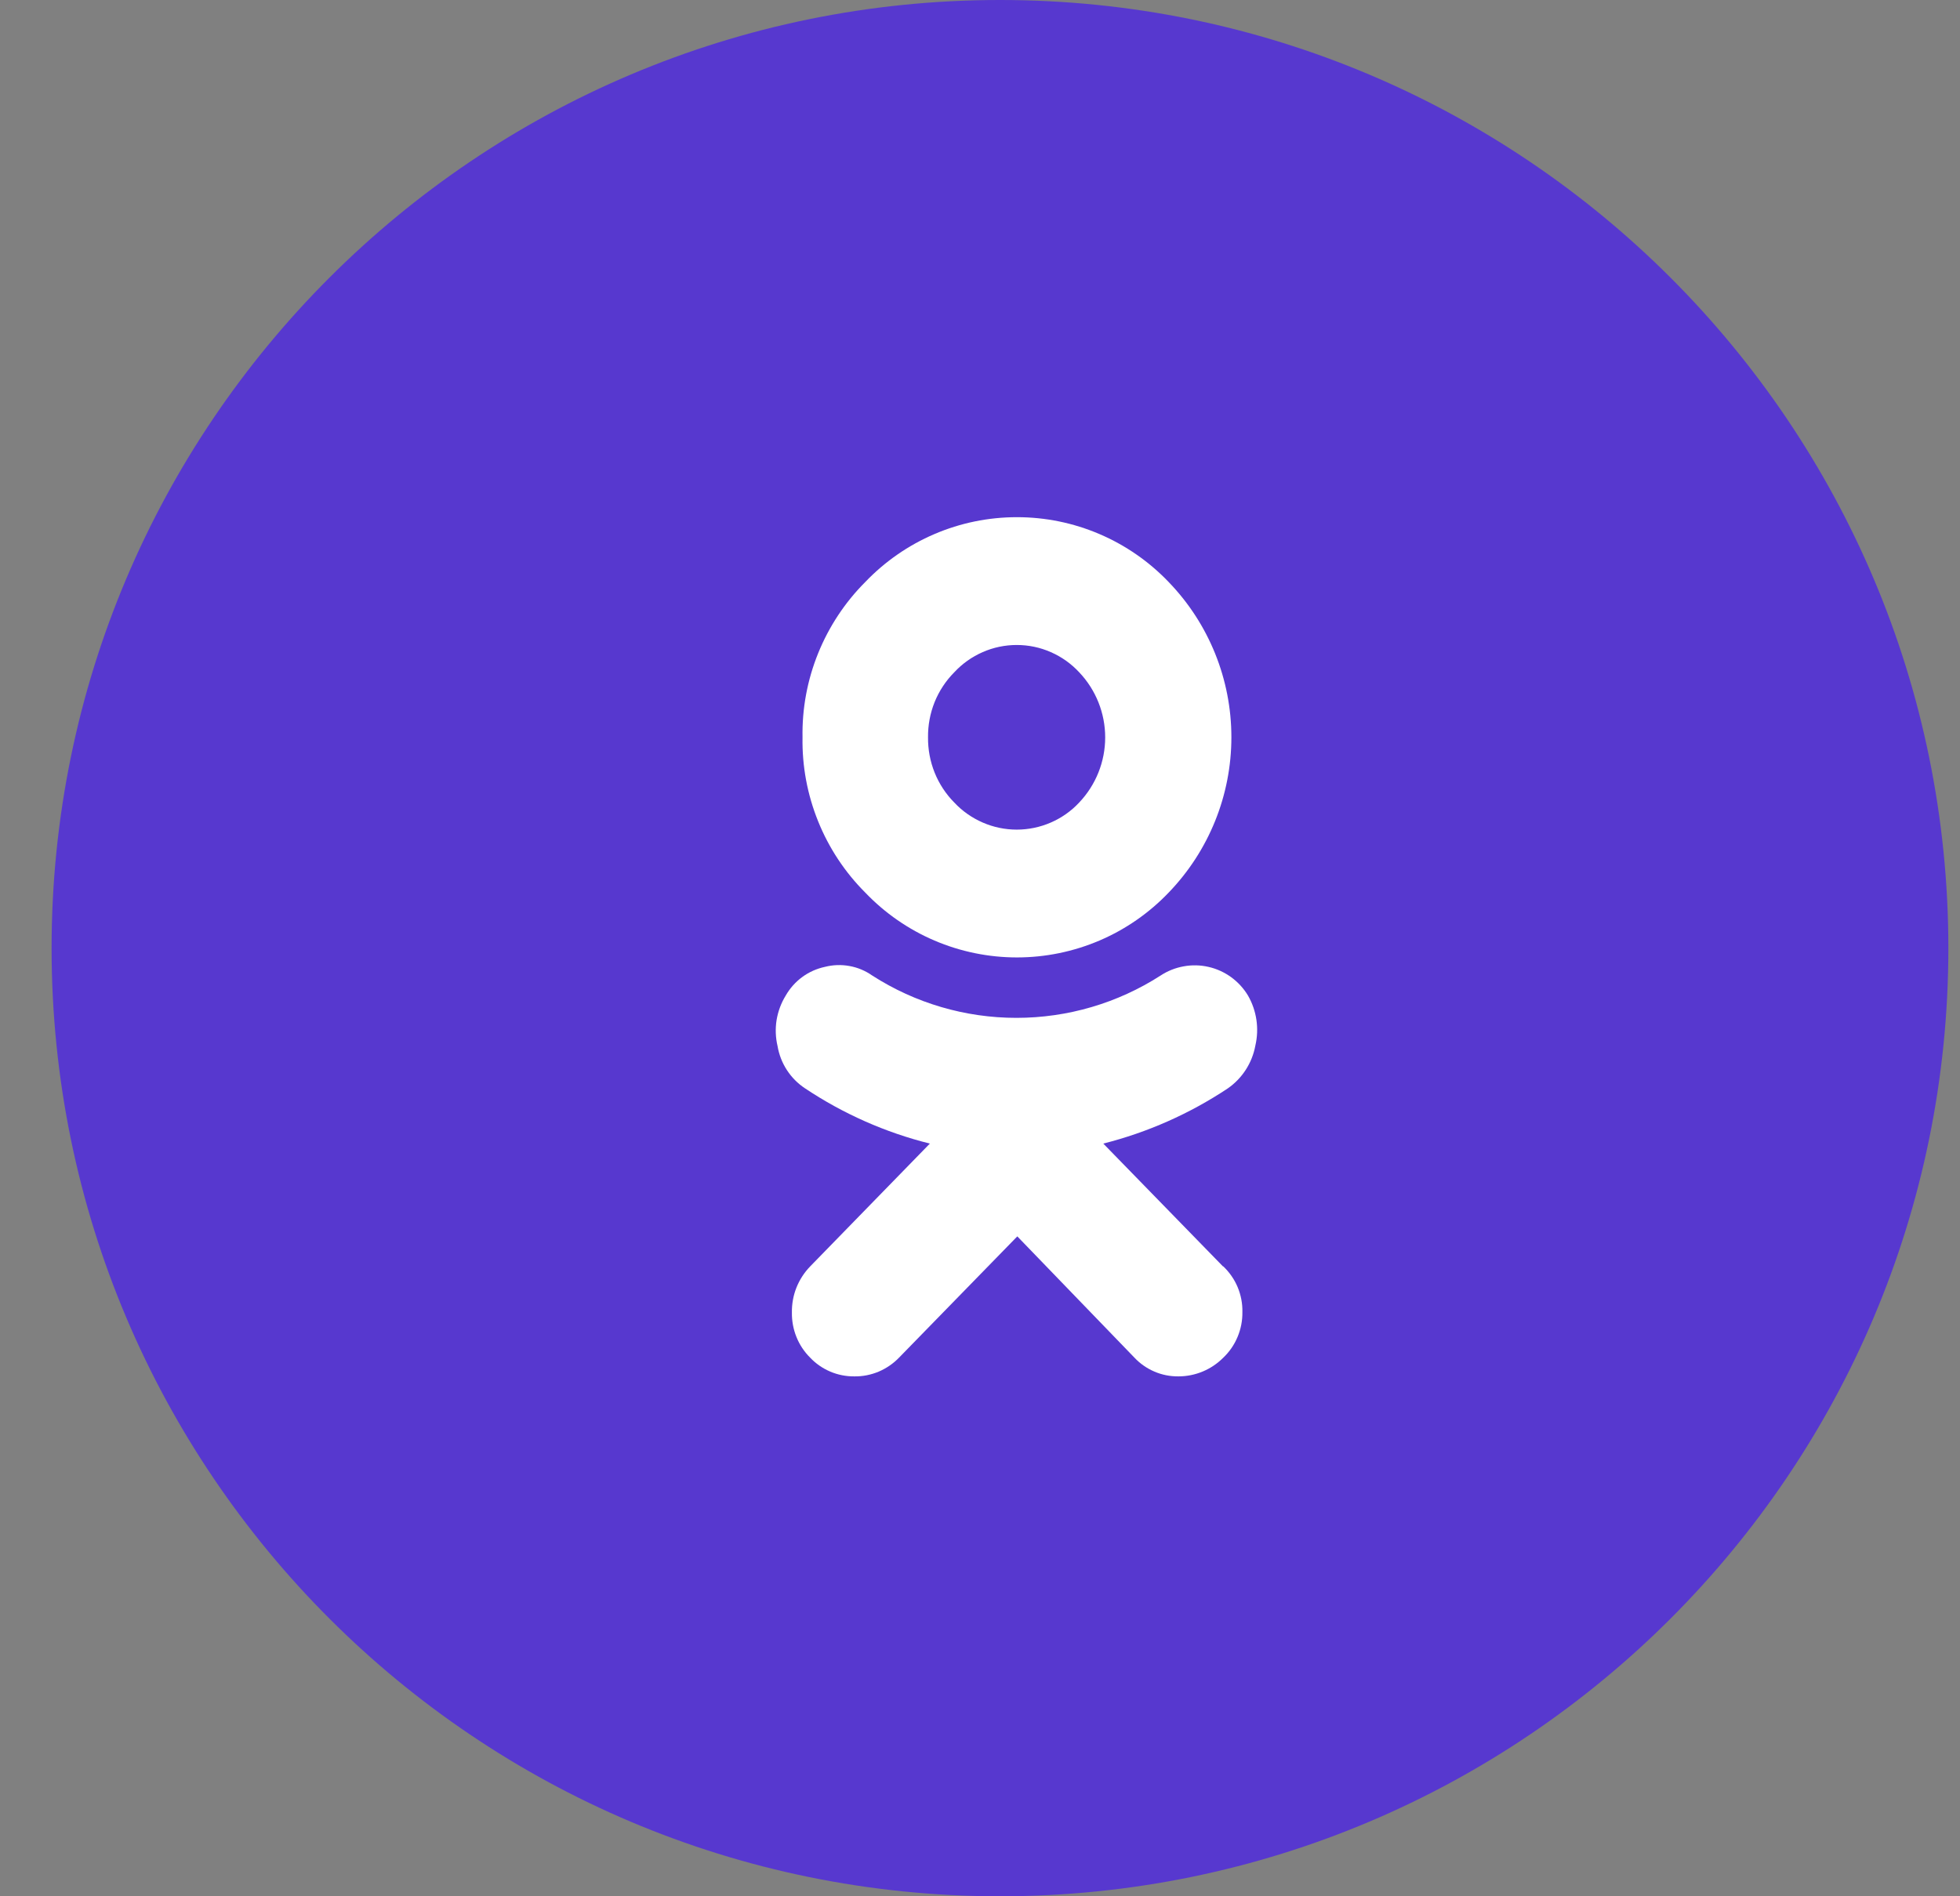
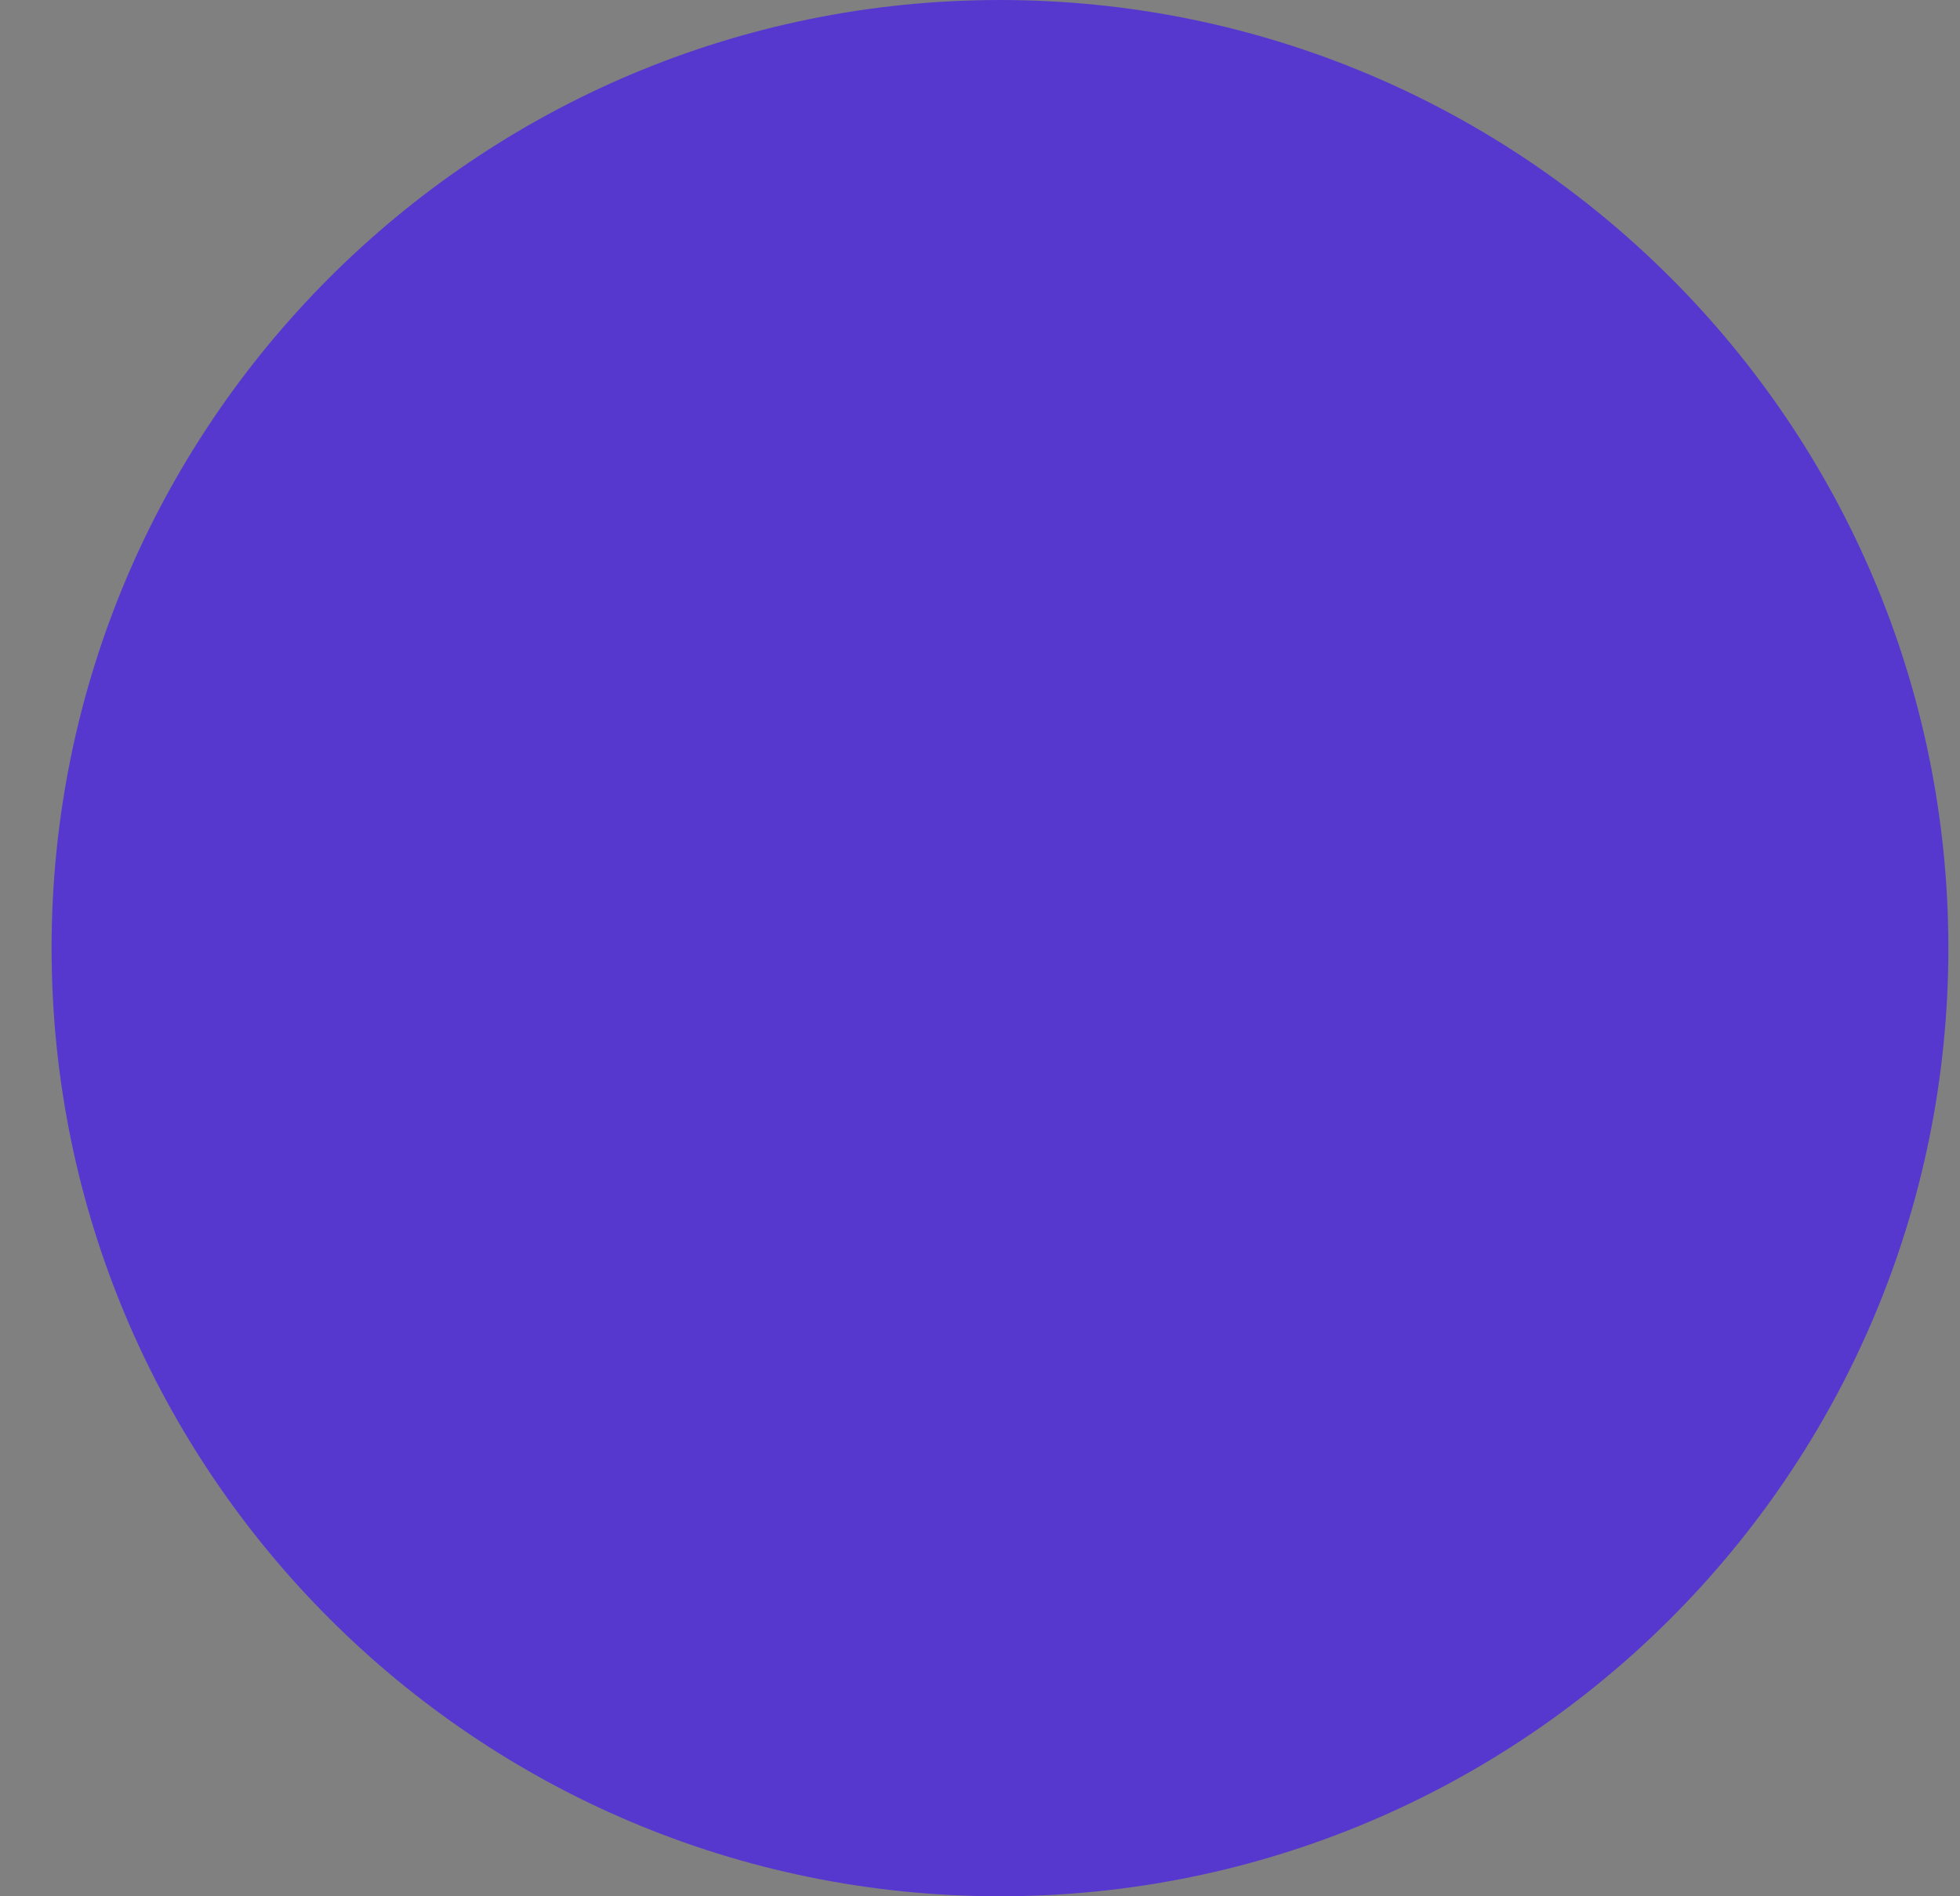
<svg xmlns="http://www.w3.org/2000/svg" width="31" height="30" viewBox="0 0 31 30" fill="none">
  <rect x="0" y="0" width="31" height="30" fill="#808080" stroke="none" />
  <path d="M15.816 30C24.101 30 30.816 23.284 30.816 15C30.816 6.716 24.101 0 15.816 0C7.532 0 0.816 6.716 0.816 15C0.816 23.284 7.532 30 15.816 30Z" fill="#5738CF" />
-   <path fill-rule="evenodd" clip-rule="evenodd" d="M14.678 11.664C14.676 11.855 14.711 12.045 14.782 12.222C14.853 12.399 14.959 12.561 15.093 12.696C15.22 12.832 15.373 12.939 15.543 13.013C15.713 13.087 15.896 13.125 16.081 13.125C16.266 13.125 16.45 13.087 16.62 13.013C16.79 12.939 16.943 12.832 17.069 12.696C17.333 12.418 17.48 12.049 17.48 11.666C17.48 11.283 17.333 10.914 17.069 10.636C16.943 10.5 16.79 10.391 16.62 10.317C16.45 10.242 16.267 10.204 16.081 10.204C15.896 10.204 15.712 10.242 15.542 10.317C15.372 10.391 15.219 10.5 15.093 10.636C14.959 10.771 14.853 10.932 14.782 11.108C14.711 11.285 14.676 11.474 14.678 11.664ZM12.693 11.664C12.685 11.209 12.769 10.757 12.94 10.335C13.111 9.913 13.364 9.529 13.686 9.207C13.996 8.883 14.368 8.625 14.78 8.449C15.192 8.272 15.636 8.182 16.084 8.182C16.533 8.182 16.976 8.272 17.389 8.449C17.801 8.625 18.173 8.883 18.483 9.207C19.12 9.866 19.476 10.747 19.476 11.664C19.476 12.581 19.12 13.462 18.483 14.122C18.173 14.446 17.801 14.704 17.389 14.88C16.976 15.056 16.533 15.147 16.084 15.147C15.636 15.147 15.192 15.056 14.78 14.88C14.368 14.704 13.996 14.446 13.686 14.122C13.364 13.8 13.11 13.416 12.94 12.994C12.769 12.571 12.685 12.12 12.693 11.664ZM19.347 20.034C19.445 20.127 19.523 20.239 19.575 20.363C19.627 20.488 19.653 20.622 19.65 20.757C19.652 20.892 19.626 21.026 19.574 21.15C19.522 21.275 19.445 21.387 19.347 21.48C19.159 21.669 18.904 21.775 18.638 21.775C18.507 21.776 18.378 21.751 18.258 21.699C18.138 21.648 18.03 21.572 17.941 21.477L16.09 19.56L14.221 21.477C14.13 21.572 14.019 21.648 13.897 21.7C13.775 21.751 13.644 21.777 13.512 21.775C13.382 21.776 13.253 21.751 13.133 21.7C13.013 21.649 12.905 21.575 12.815 21.48C12.721 21.387 12.646 21.275 12.597 21.152C12.547 21.029 12.523 20.896 12.525 20.764C12.523 20.629 12.547 20.495 12.597 20.37C12.647 20.245 12.721 20.131 12.815 20.034L14.707 18.092C14.004 17.917 13.337 17.621 12.734 17.219C12.619 17.143 12.521 17.045 12.446 16.929C12.371 16.814 12.321 16.685 12.298 16.549C12.266 16.414 12.261 16.273 12.283 16.136C12.306 15.999 12.355 15.867 12.428 15.749C12.494 15.634 12.583 15.534 12.69 15.456C12.796 15.378 12.918 15.324 13.048 15.296C13.175 15.264 13.307 15.259 13.436 15.283C13.566 15.306 13.688 15.358 13.795 15.433C14.476 15.871 15.267 16.103 16.076 16.103C16.885 16.103 17.677 15.871 18.357 15.433C18.468 15.36 18.592 15.311 18.722 15.288C18.852 15.264 18.986 15.267 19.115 15.297C19.244 15.326 19.365 15.382 19.472 15.459C19.579 15.537 19.669 15.635 19.738 15.749C19.876 15.989 19.918 16.272 19.855 16.542C19.805 16.816 19.648 17.06 19.419 17.219C18.817 17.619 18.151 17.915 17.45 18.092L19.342 20.034H19.347Z" fill="white" />
</svg>